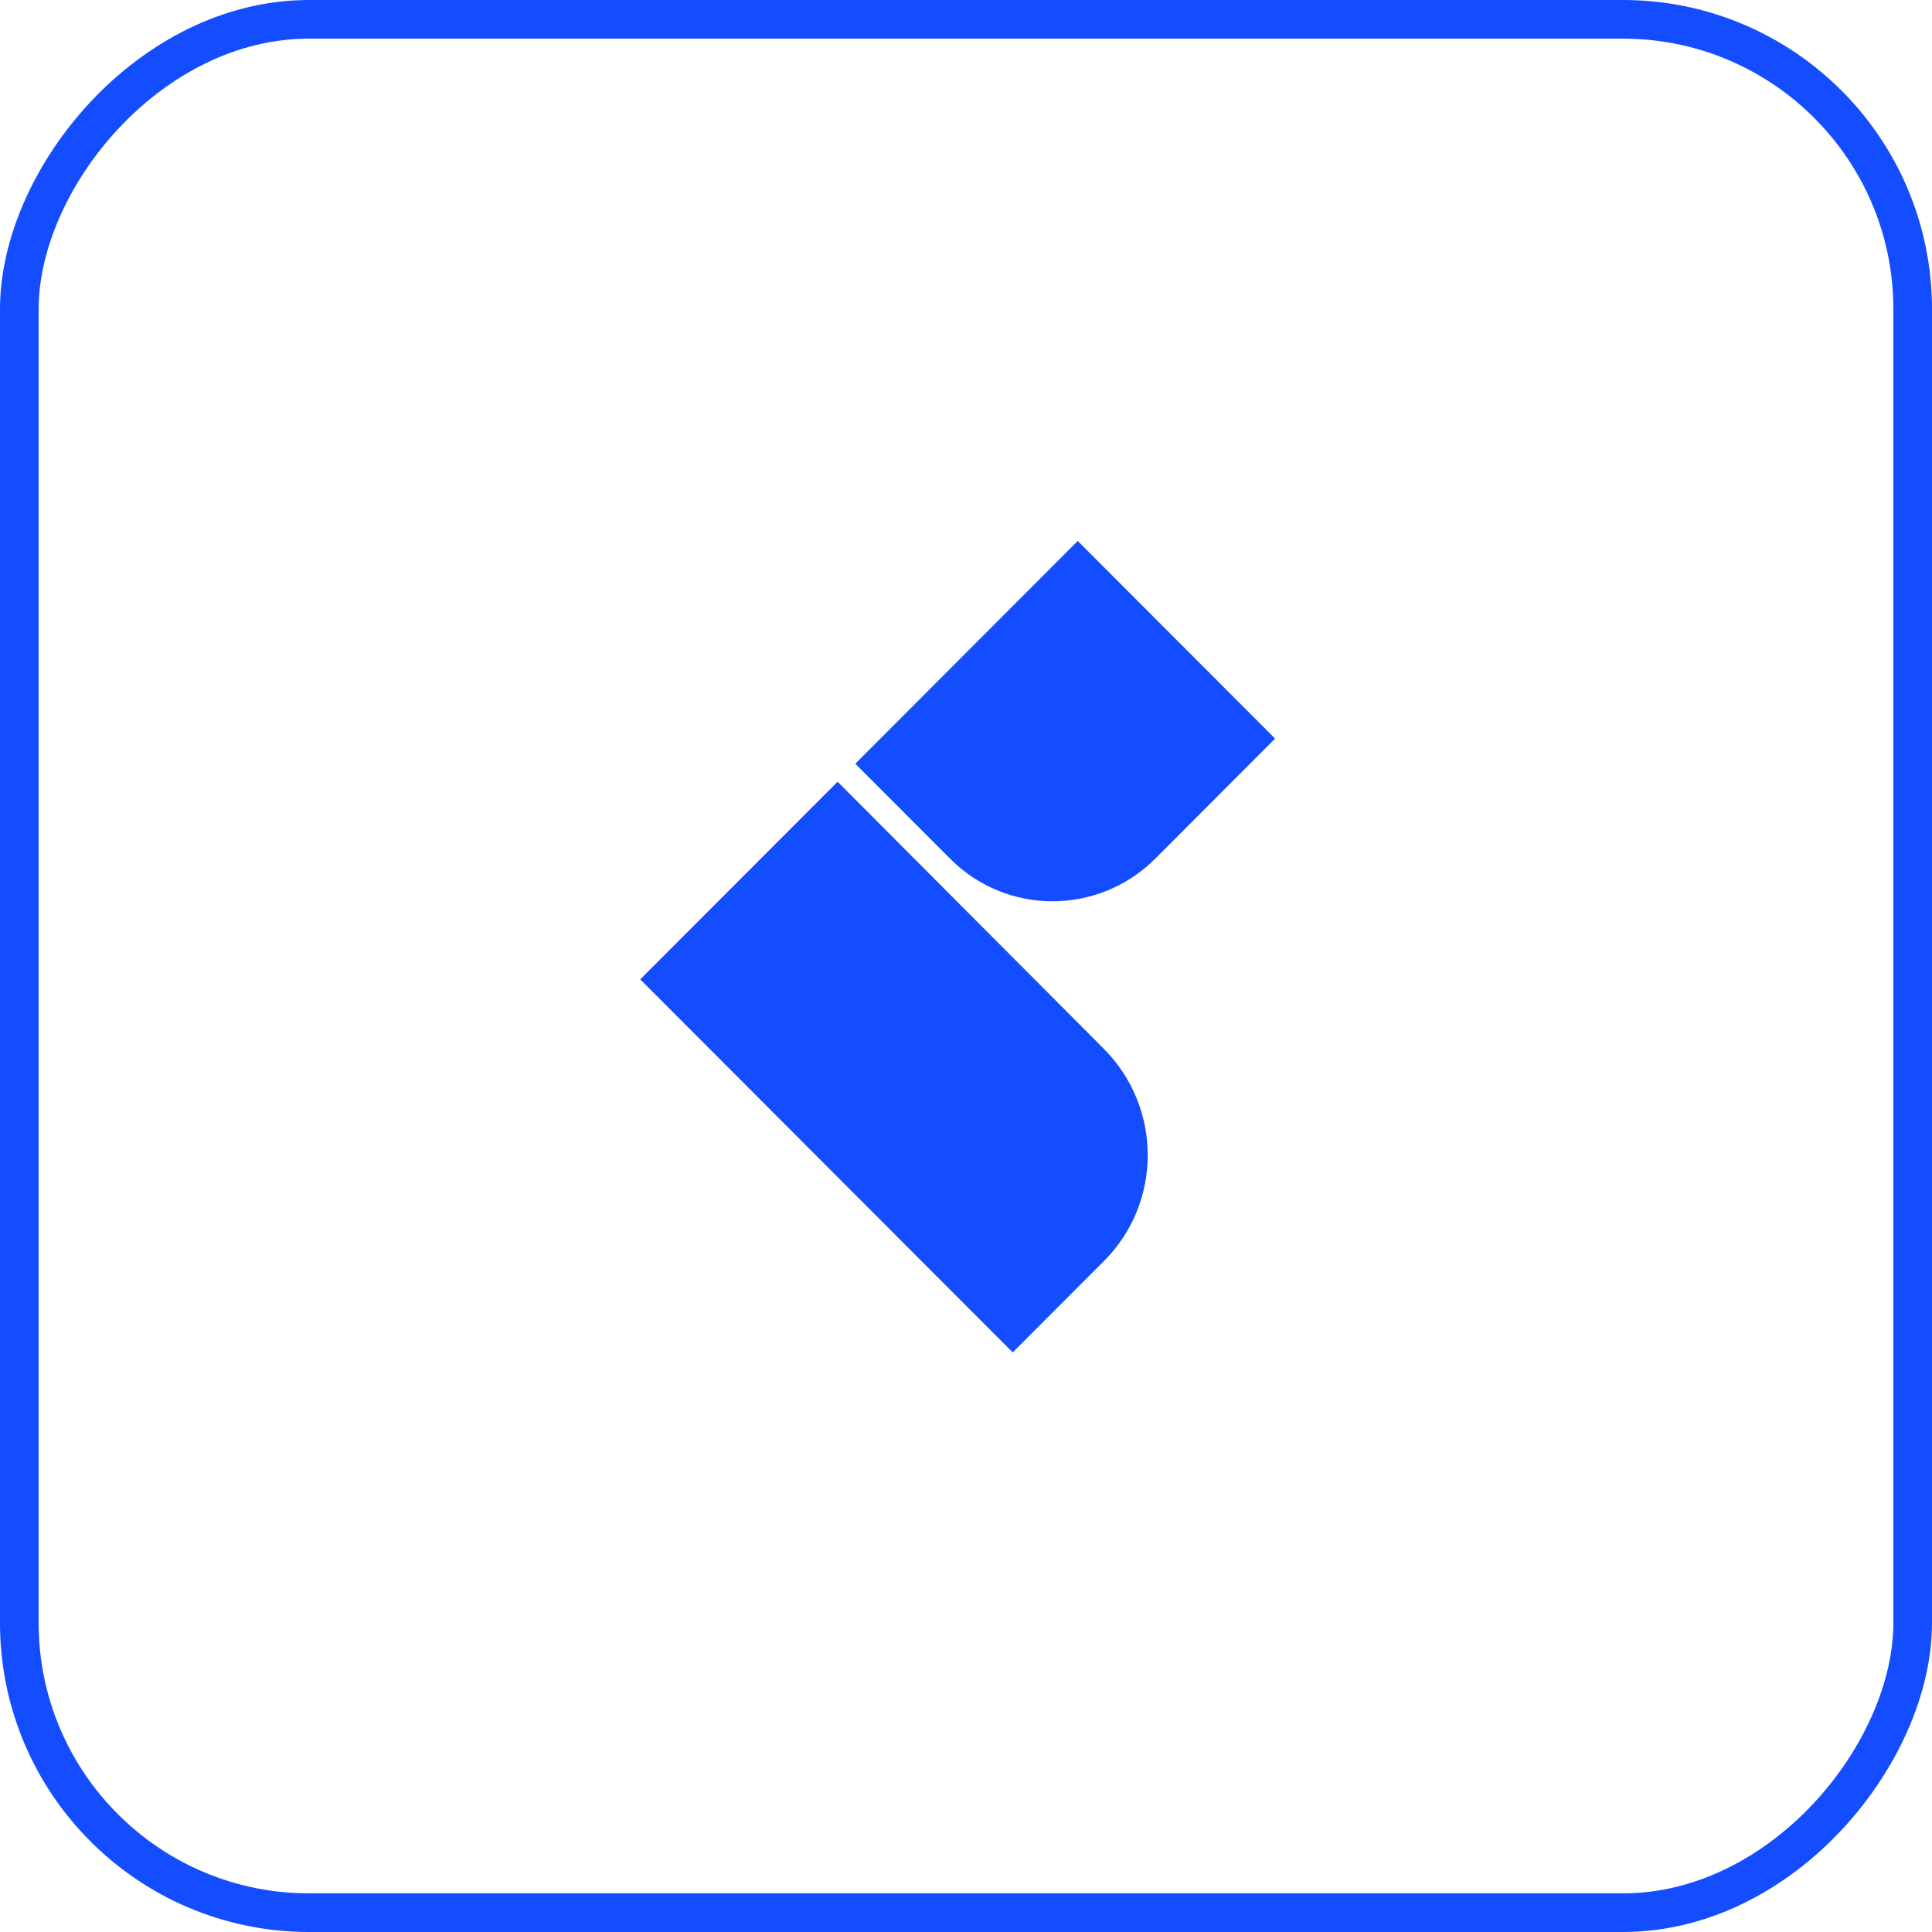
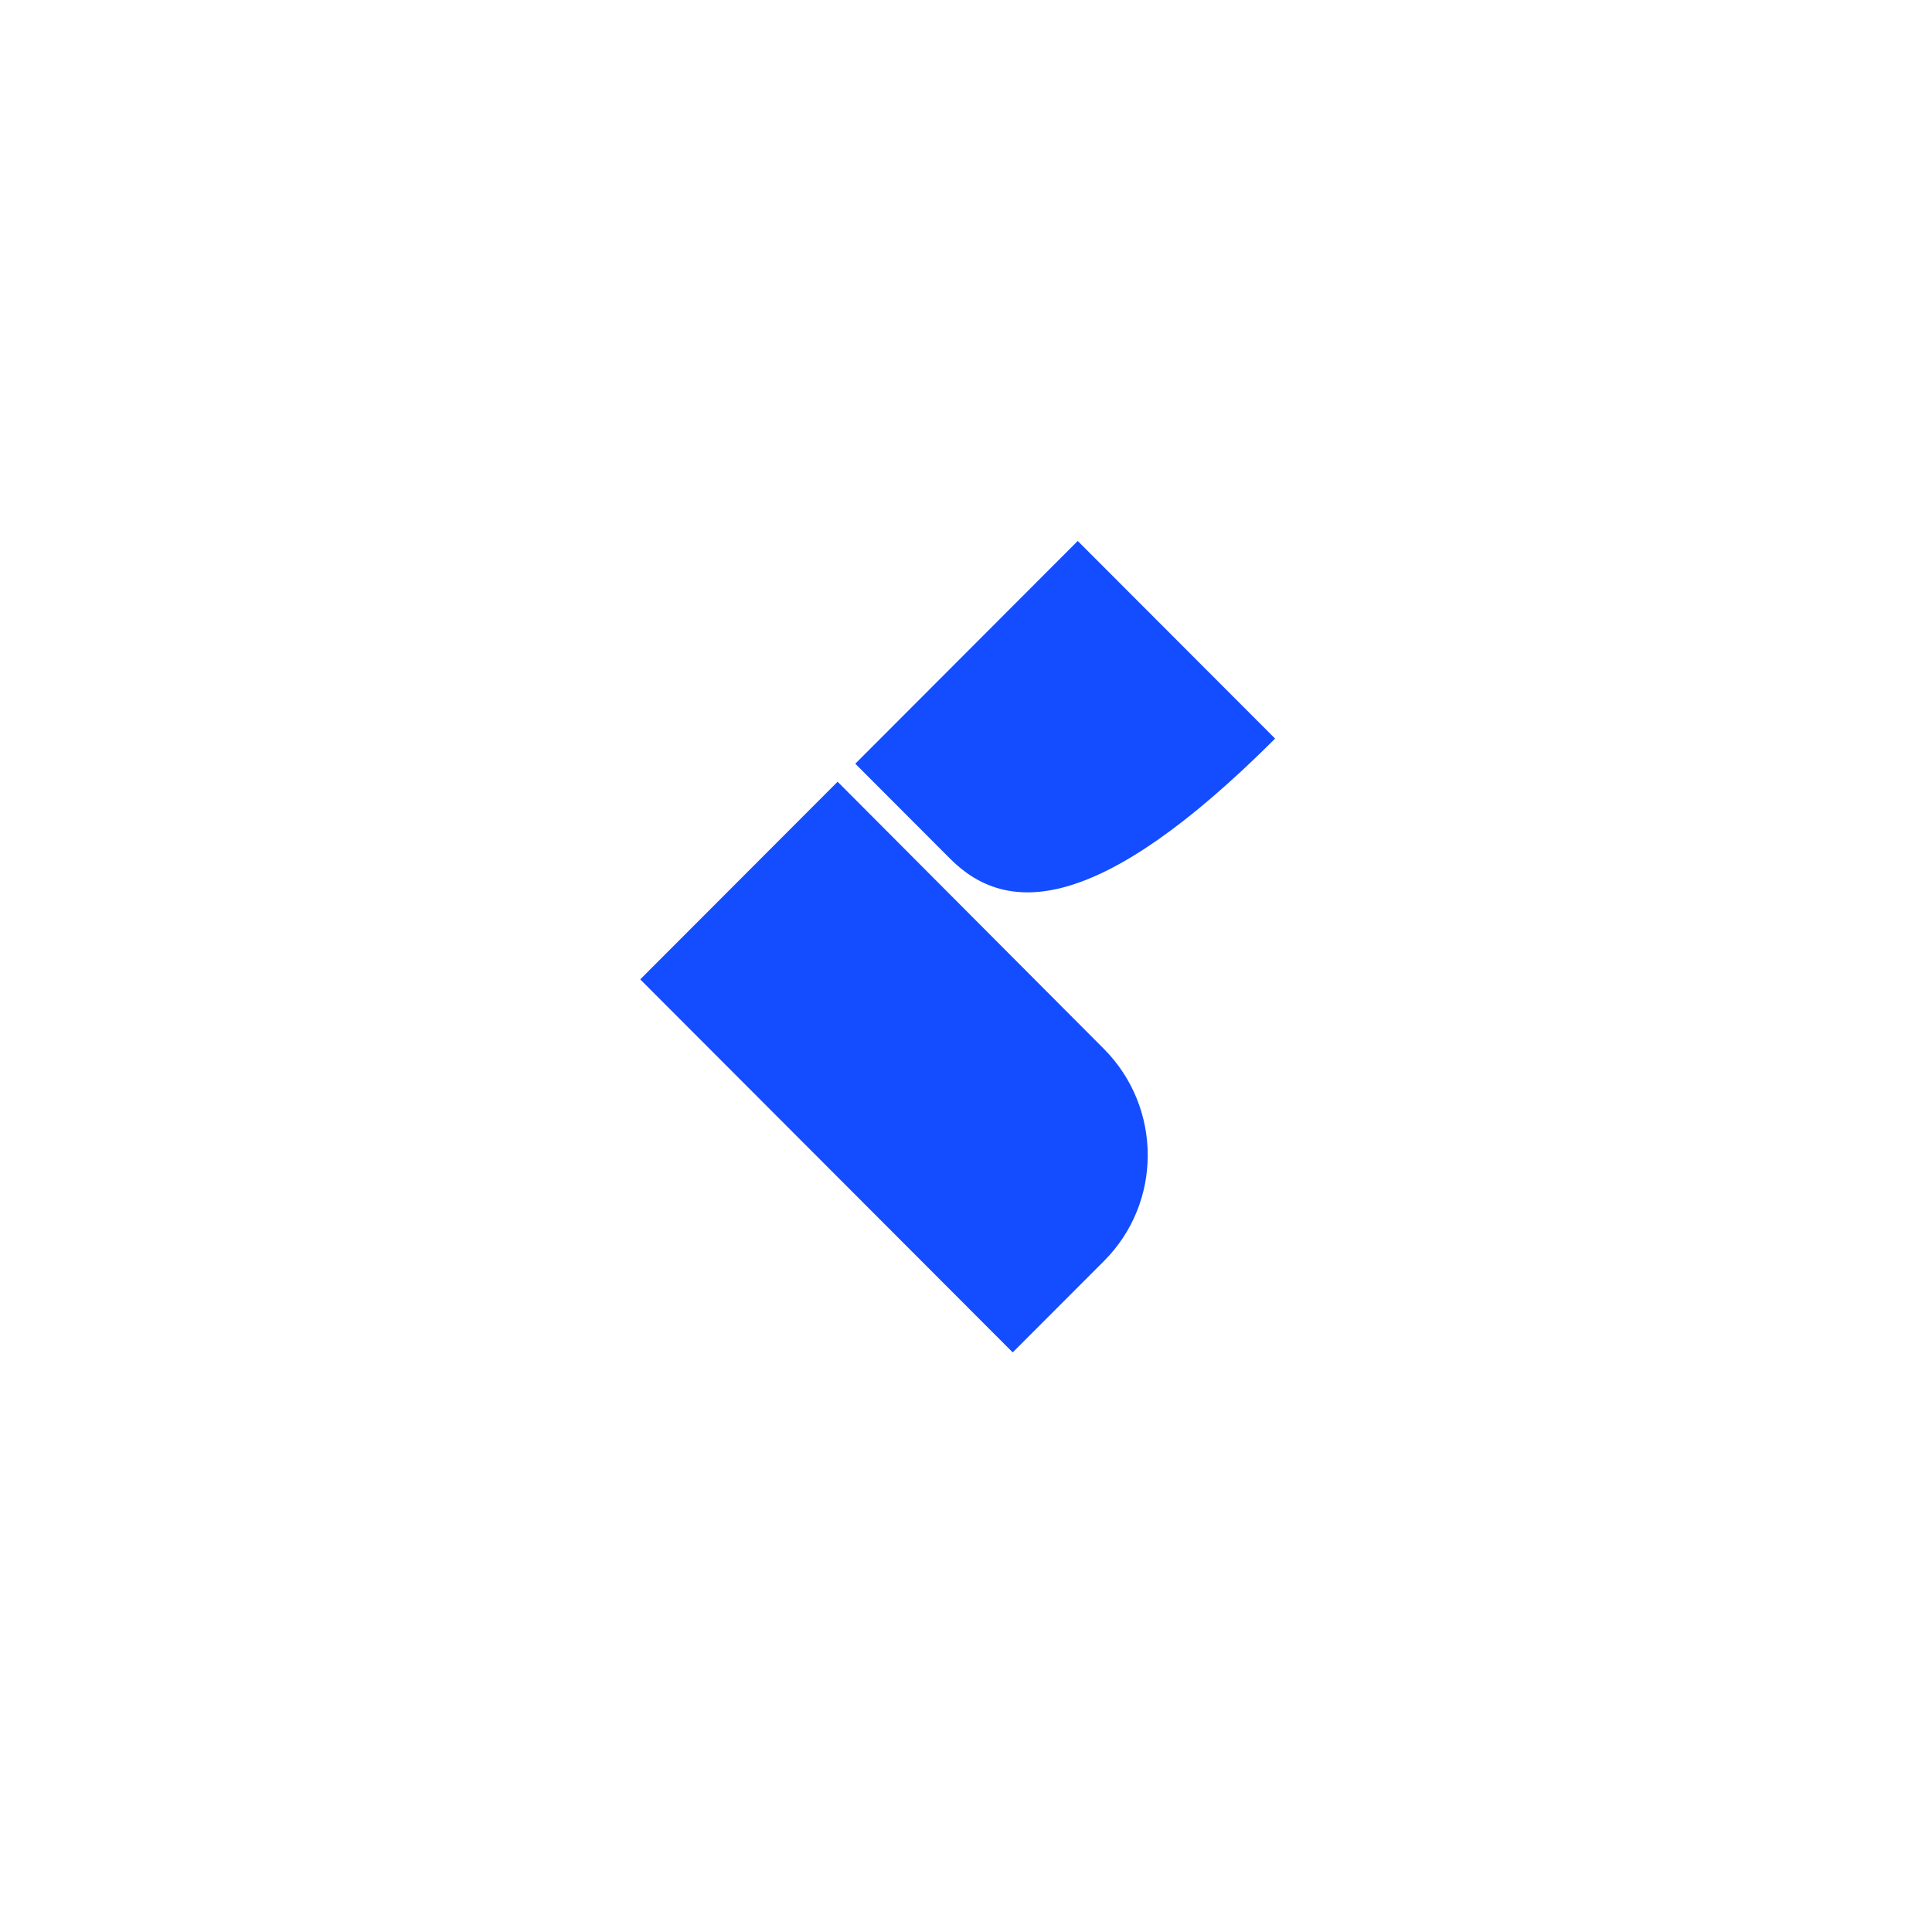
<svg xmlns="http://www.w3.org/2000/svg" width="50" height="50" viewBox="0 0 50 50" fill="none">
-   <path fill-rule="evenodd" clip-rule="evenodd" d="M27.892 14L33 19.115L29.889 22.231C28.419 23.69 26.055 23.69 24.597 22.231L22.135 19.765L27.892 14ZM16.569 25.346L21.677 20.231L28.573 27.149C30.08 28.671 30.08 31.124 28.573 32.633L26.209 35L16.569 25.346Z" fill="#144DFF" />
-   <rect x="-0.5" y="0.5" width="49" height="49" rx="7.5" transform="matrix(-1 -8.74228e-08 -8.74228e-08 1 49 -4.37114e-08)" stroke="#144DFF" />
+   <path fill-rule="evenodd" clip-rule="evenodd" d="M27.892 14L33 19.115C28.419 23.69 26.055 23.69 24.597 22.231L22.135 19.765L27.892 14ZM16.569 25.346L21.677 20.231L28.573 27.149C30.08 28.671 30.08 31.124 28.573 32.633L26.209 35L16.569 25.346Z" fill="#144DFF" />
</svg>